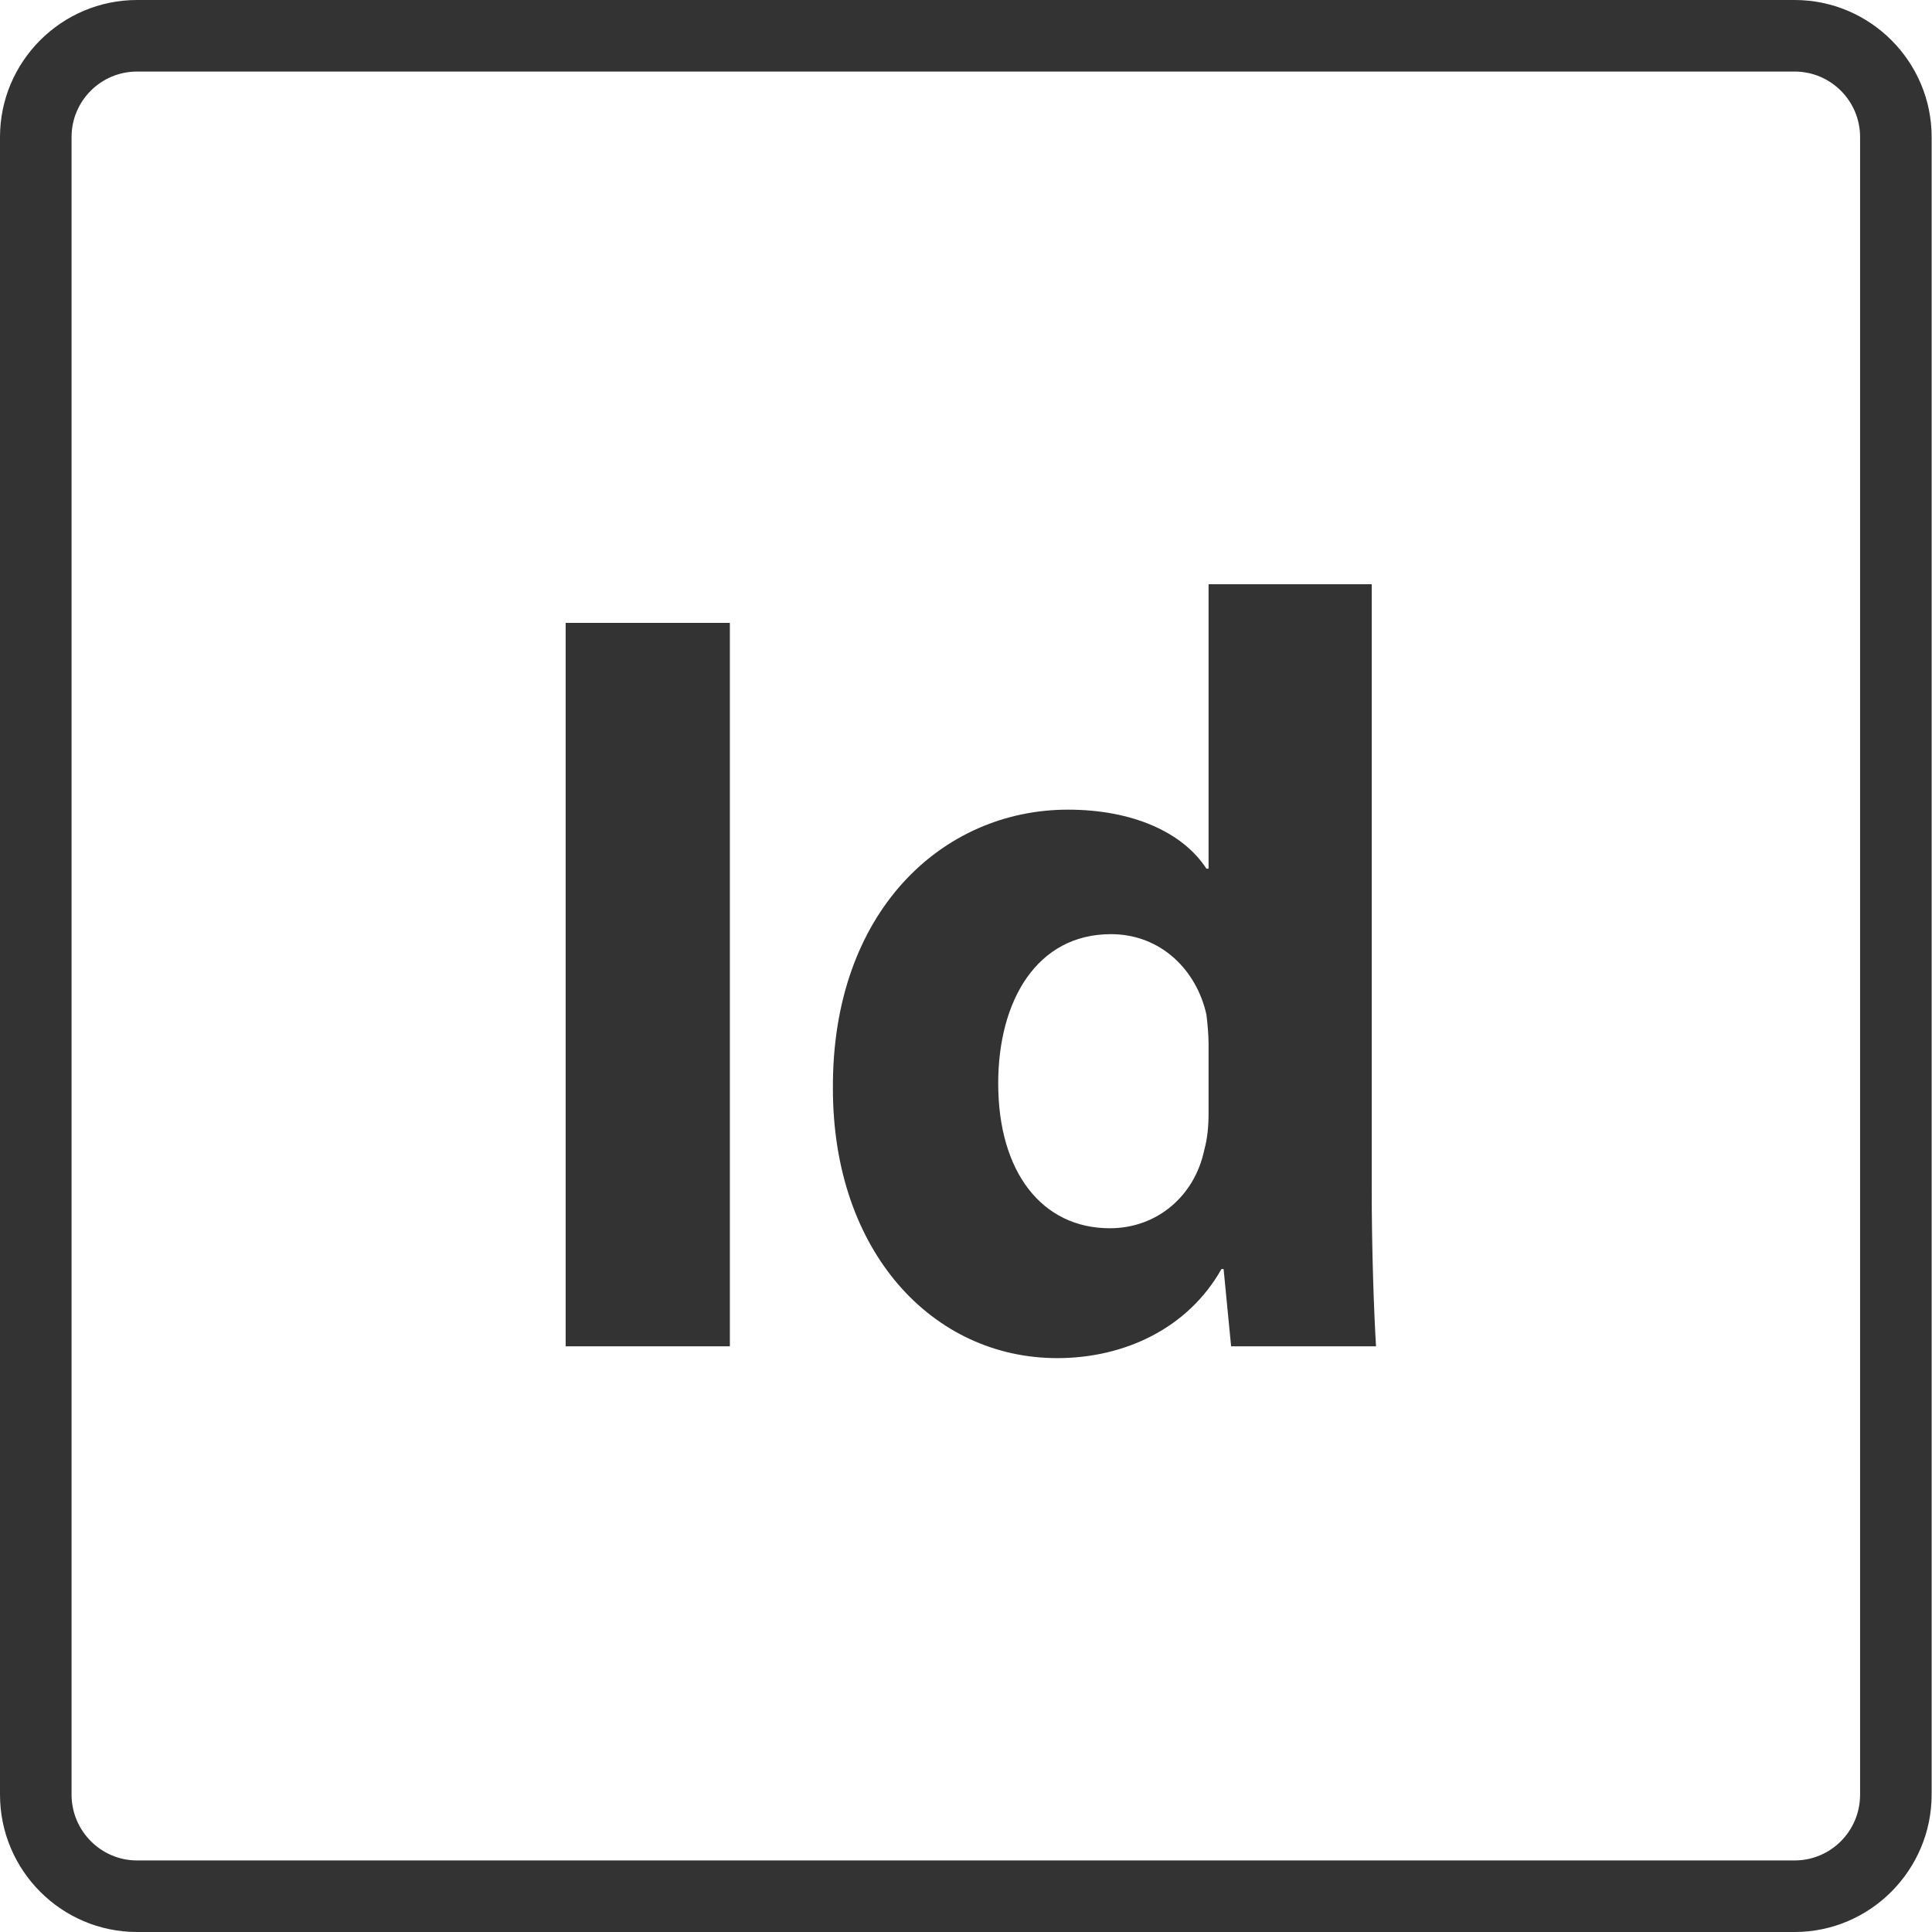
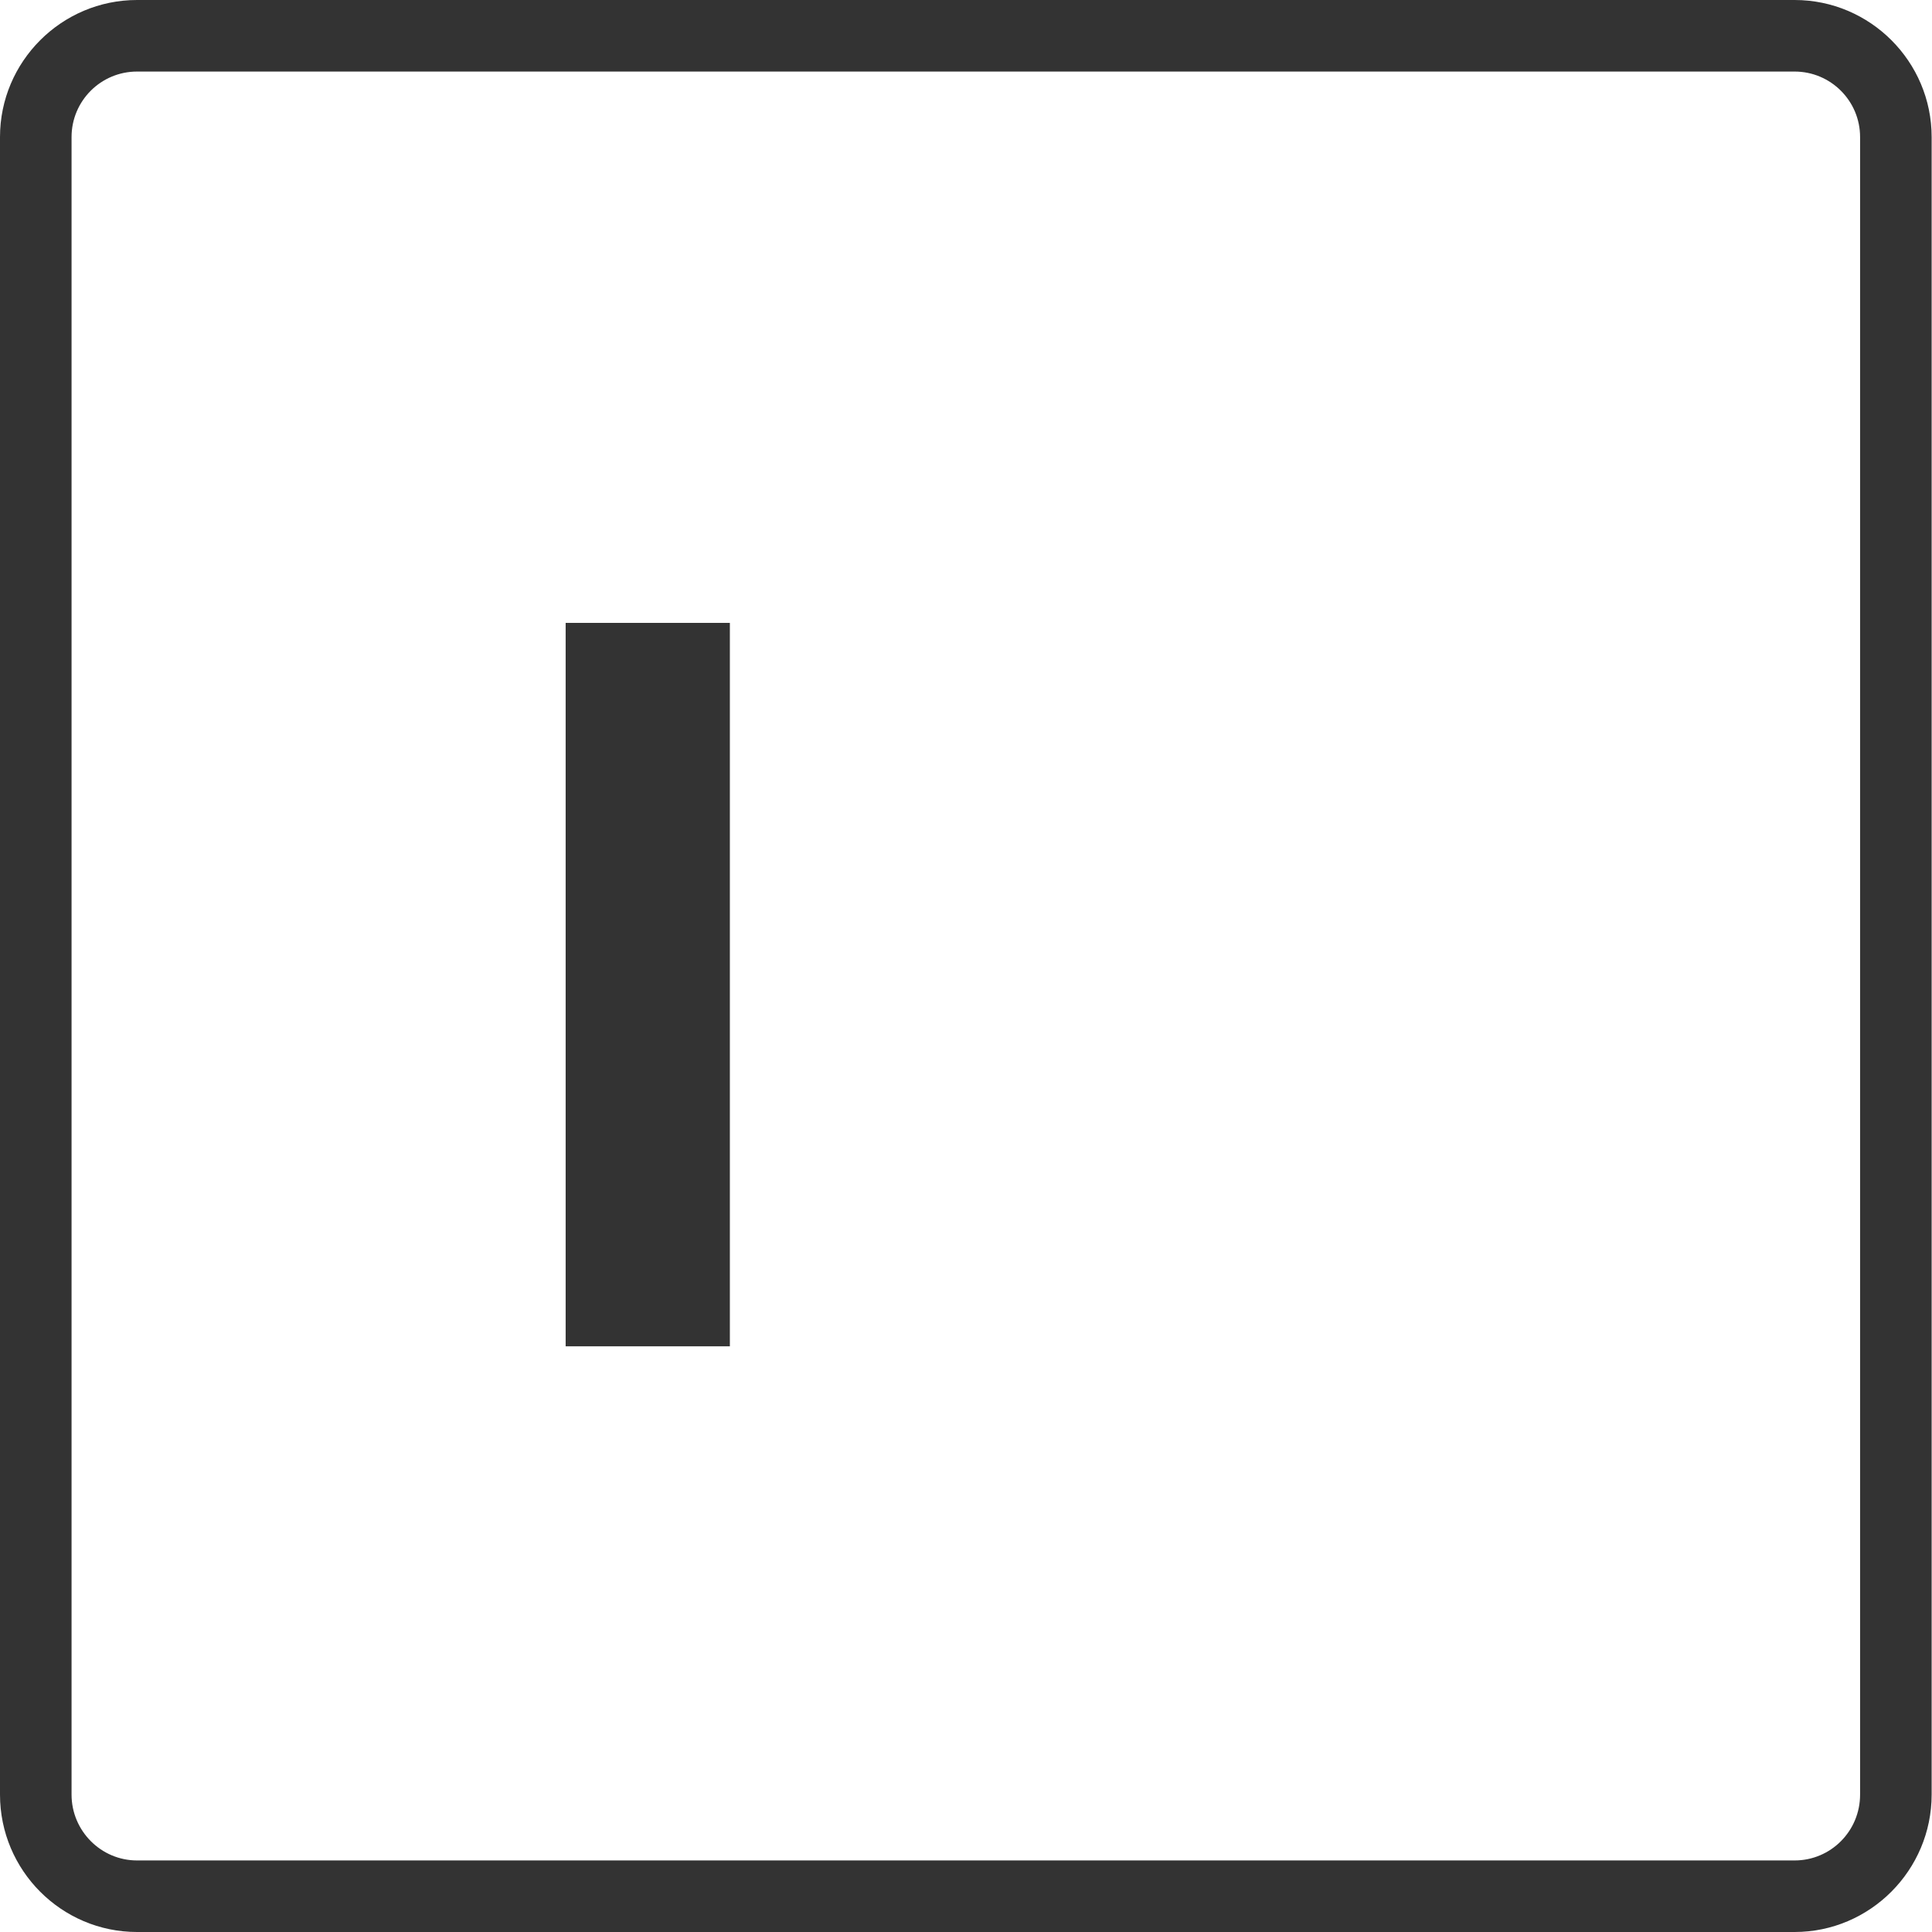
<svg xmlns="http://www.w3.org/2000/svg" id="Layer_2" viewBox="0 0 54 54">
  <defs>
    <style>.cls-1{fill:#333;stroke-width:0px;}</style>
  </defs>
  <g id="Adobe_icons">
    <g id="id">
      <path class="cls-1" d="M50.17,54H3.83c-2.11,0-3.83-1.72-3.83-3.84V3.83C0,1.72,1.72,0,3.83,0h46.33c2.11,0,3.83,1.72,3.83,3.83v46.33c0,2.11-1.72,3.84-3.83,3.84ZM3.83,2c-1.01,0-1.83.82-1.83,1.83v46.33c0,1.01.82,1.84,1.83,1.84h46.33c1.01,0,1.83-.82,1.83-1.84V3.83c0-1.01-.82-1.83-1.83-1.83H3.83Z" />
      <path class="cls-1" d="M20.4,17.41v20.22h-4.59v-20.22h4.59Z" />
-       <path class="cls-1" d="M38.34,16.33v16.92c0,1.65.06,3.39.12,4.38h-4.05l-.21-2.16h-.06c-.93,1.65-2.7,2.49-4.59,2.49-3.48,0-6.27-2.97-6.27-7.53-.03-4.95,3.06-7.8,6.57-7.8,1.8,0,3.21.63,3.87,1.65h.06v-7.95h4.56ZM33.78,29.17c0-.24-.03-.57-.06-.81-.27-1.23-1.26-2.25-2.67-2.25-2.07,0-3.15,1.86-3.15,4.17,0,2.49,1.23,4.05,3.12,4.05,1.32,0,2.37-.9,2.64-2.19.09-.33.12-.66.12-1.05v-1.92Z" />
    </g>
  </g>
</svg>